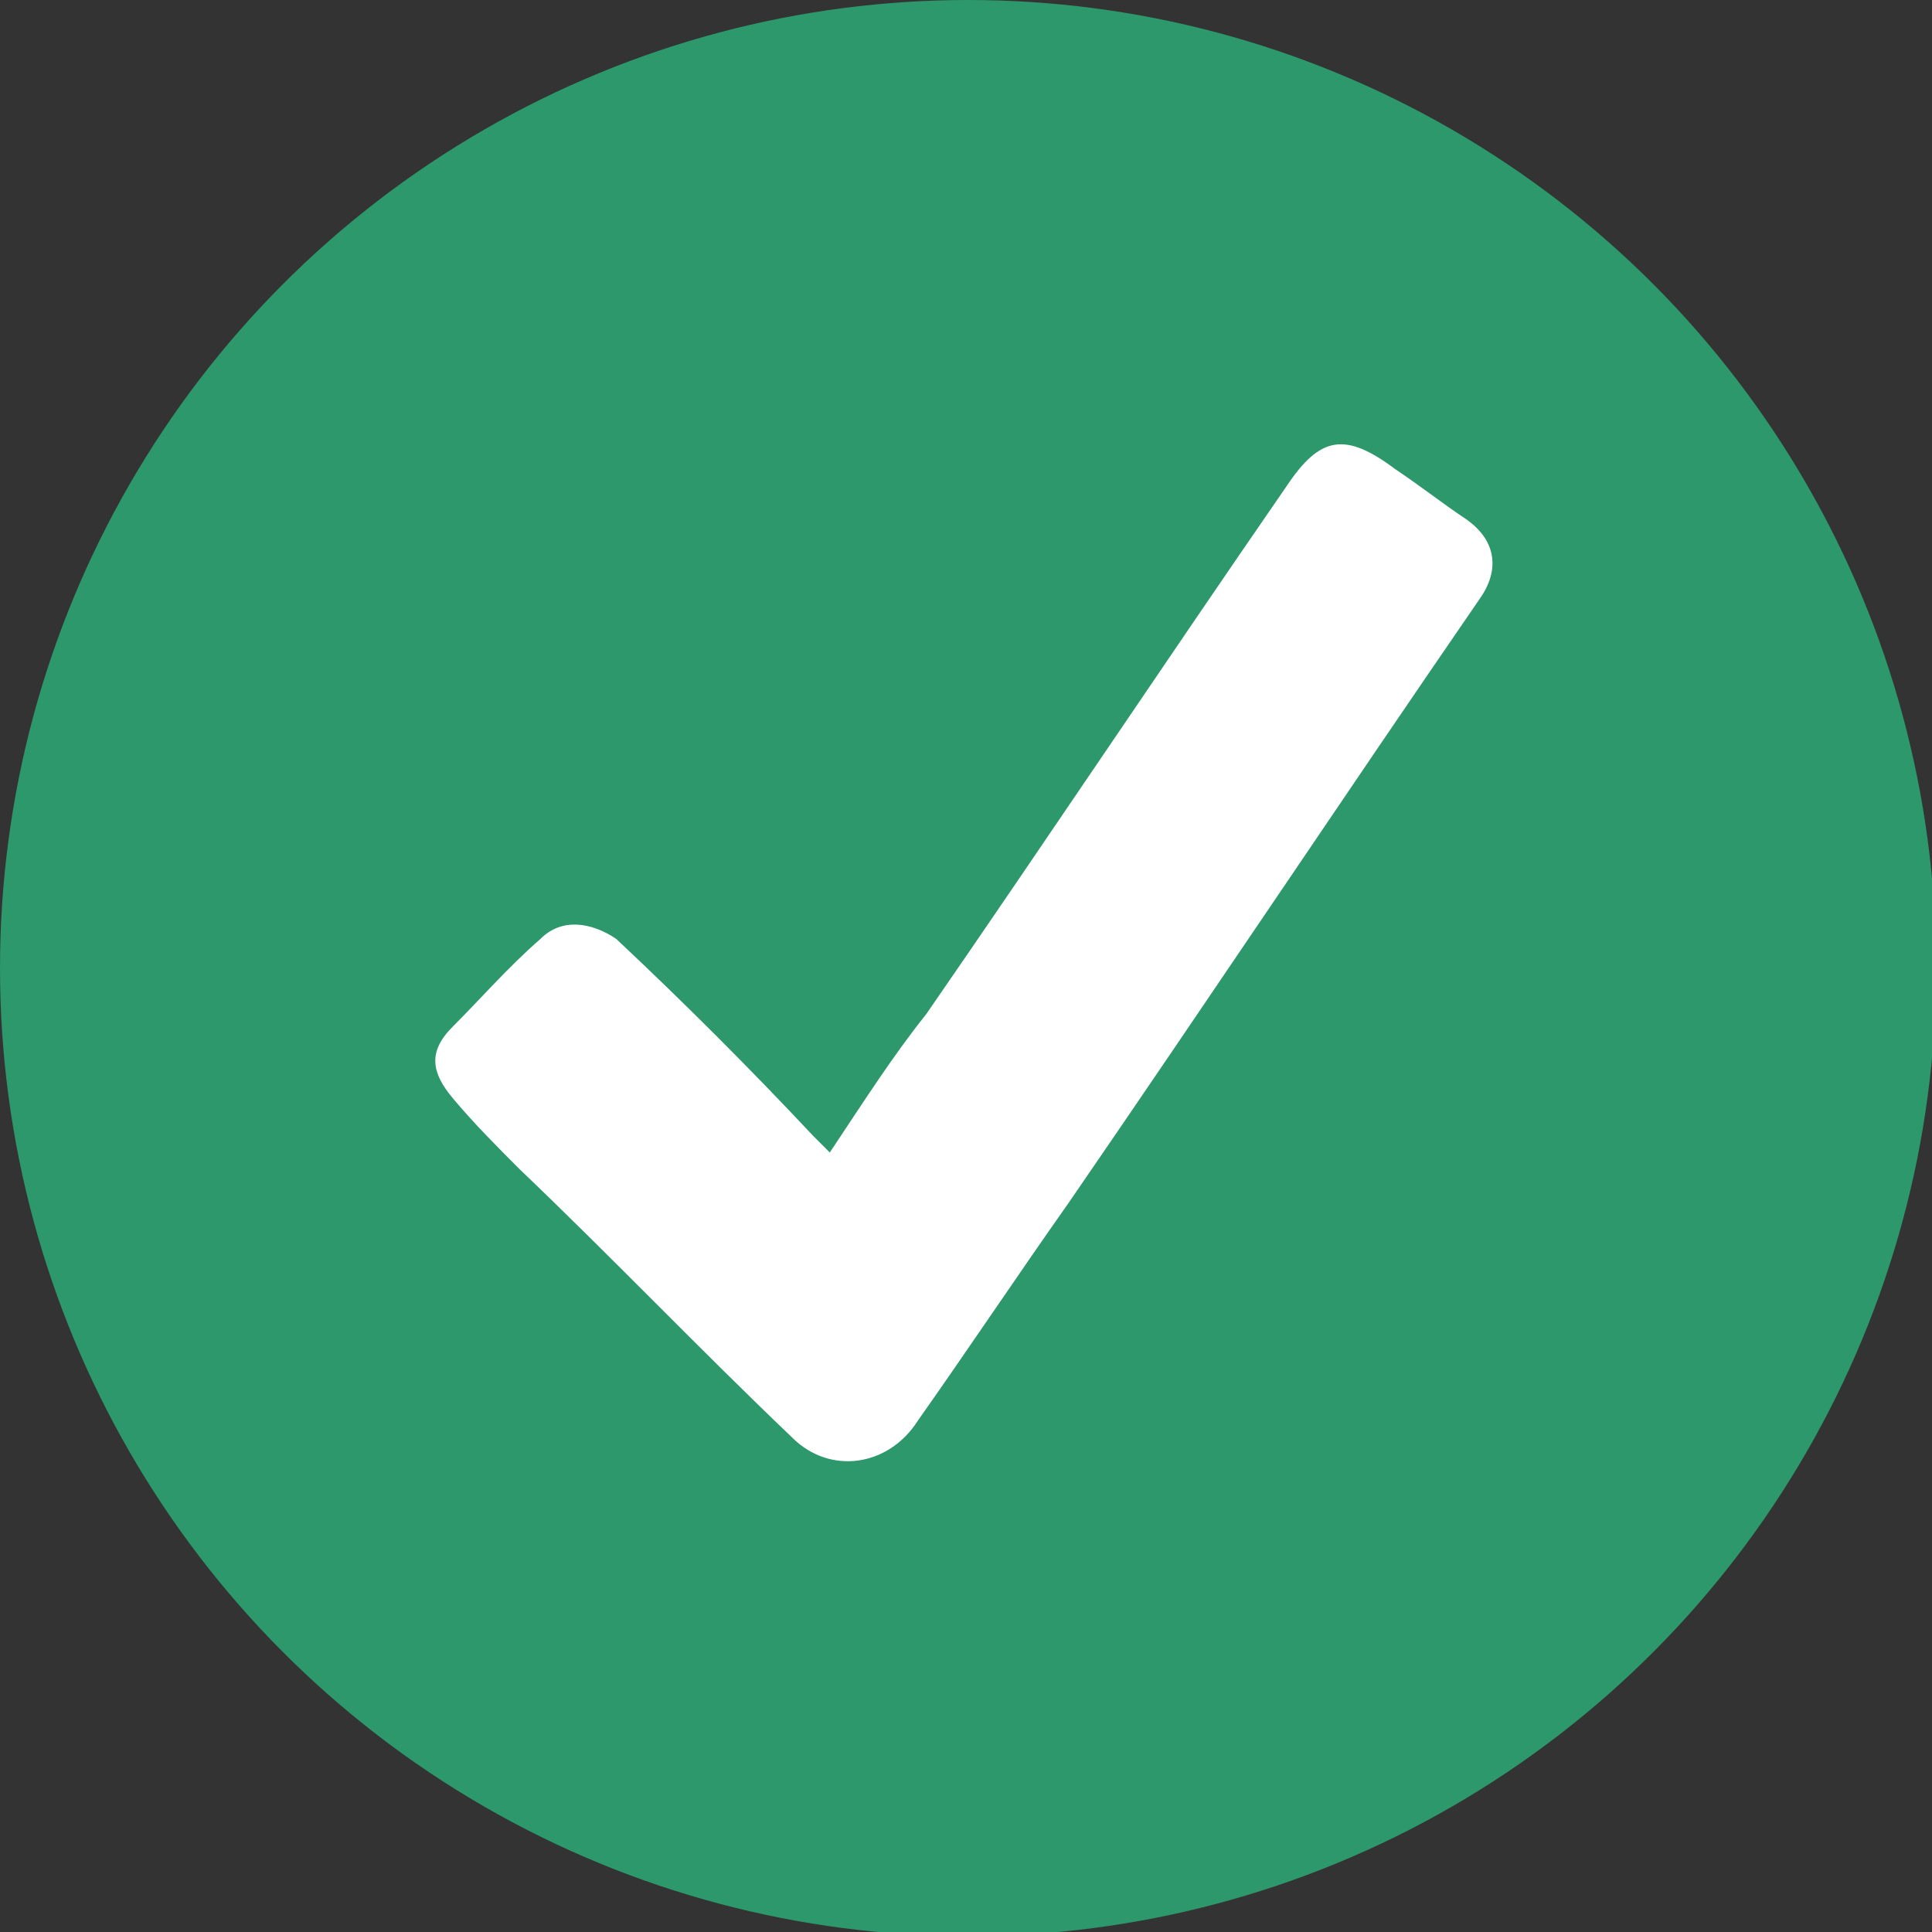
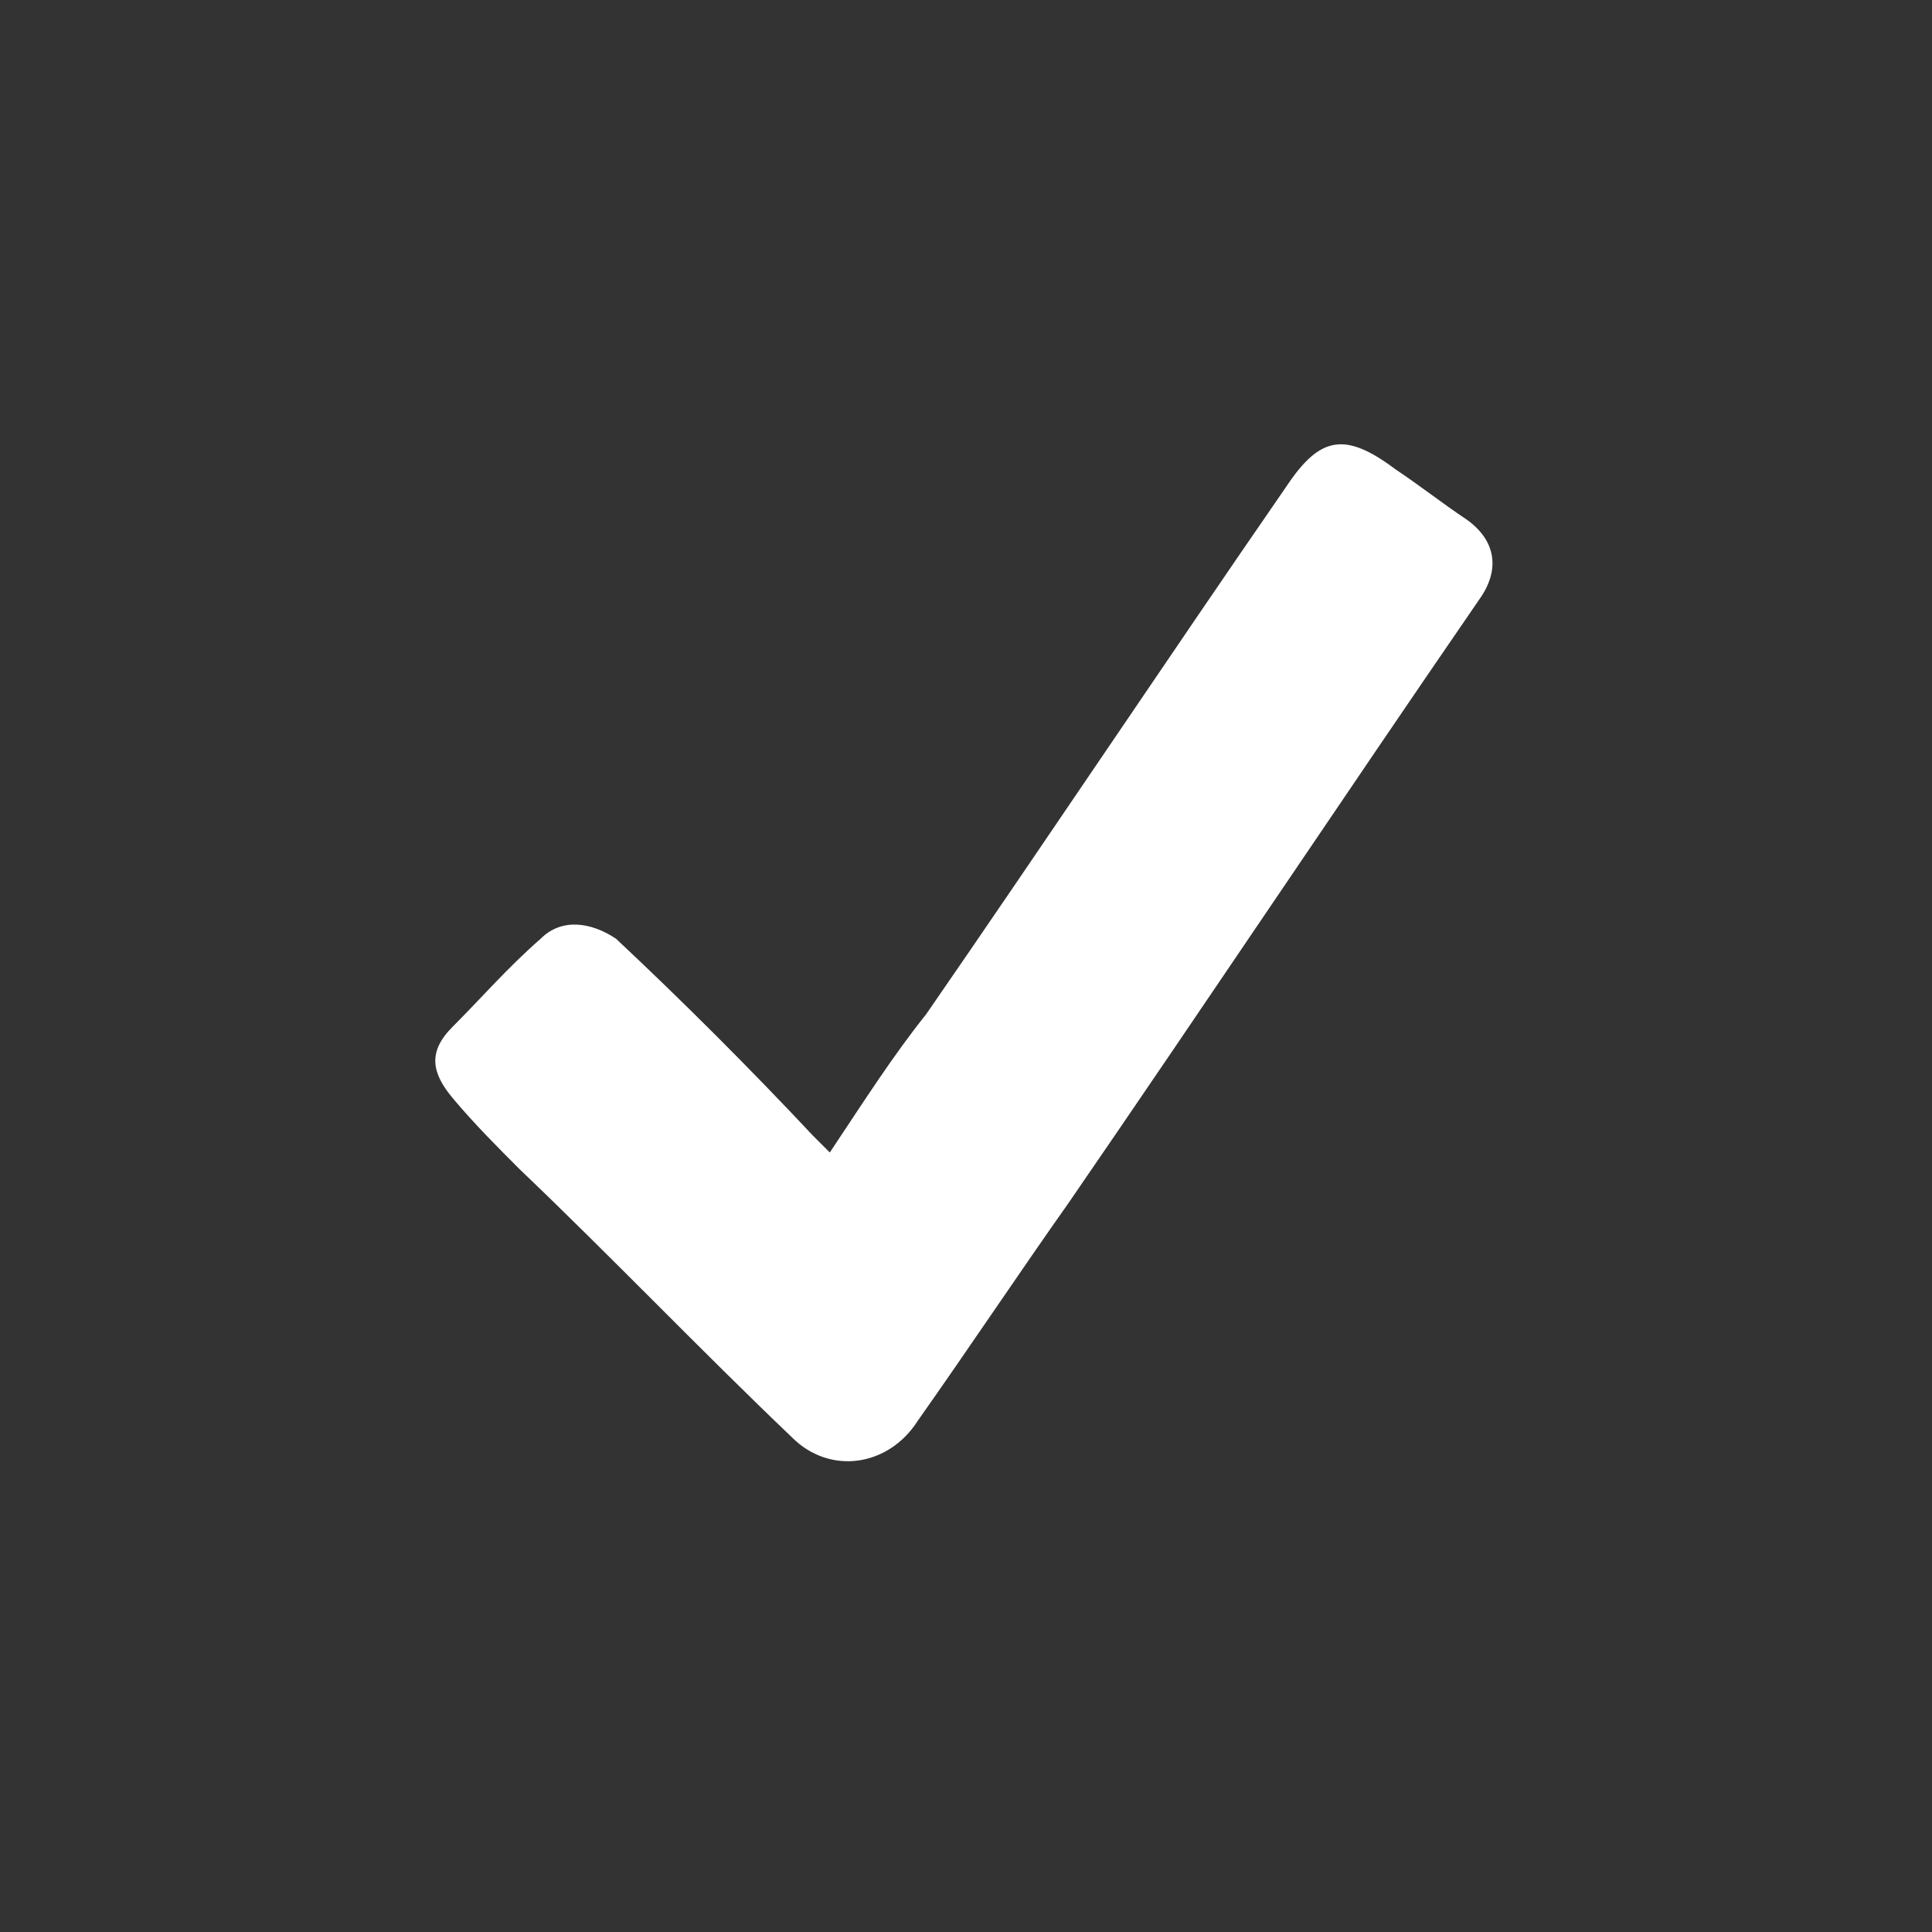
<svg xmlns="http://www.w3.org/2000/svg" viewBox="0 0 46.1 46.1">
  <rect x="0" y="0" width="46.1" height="46.1" fill="#333333" stroke="none" />
-   <circle cx="23.1" cy="23.1" r="23.1" style="stroke-width:0;fill:#2c986c" />
-   <path d="M19.8 27.5c.8-1.2 1.5-2.3 2.3-3.3 2.9-4.2 5.7-8.4 8.6-12.6.8-1.2 1.4-1.3 2.6-.4.6.4 1.1.8 1.7 1.2.7.5.8 1.2.3 1.9-3.3 4.8-6.5 9.6-9.8 14.4-1.2 1.7-2.4 3.5-3.6 5.2-.7 1.1-2.1 1.3-3 .4-2.2-2.1-4.3-4.3-6.5-6.4-.5-.5-1.1-1.1-1.6-1.7-.5-.6-.6-1.1 0-1.7.7-.7 1.3-1.4 2.1-2.1.5-.5 1.2-.4 1.8 0 1.6 1.5 3.2 3.1 4.7 4.7l.4.4z" style="fill:#fff;stroke-width:0" />
+   <path d="M19.8 27.5c.8-1.2 1.5-2.3 2.3-3.3 2.9-4.2 5.7-8.4 8.6-12.6.8-1.2 1.4-1.3 2.6-.4.6.4 1.1.8 1.7 1.2.7.5.8 1.2.3 1.9-3.3 4.8-6.5 9.6-9.8 14.4-1.2 1.7-2.4 3.5-3.6 5.2-.7 1.1-2.1 1.3-3 .4-2.2-2.1-4.3-4.3-6.5-6.4-.5-.5-1.1-1.1-1.6-1.7-.5-.6-.6-1.1 0-1.7.7-.7 1.3-1.4 2.1-2.1.5-.5 1.2-.4 1.8 0 1.6 1.5 3.2 3.1 4.7 4.7z" style="fill:#fff;stroke-width:0" />
</svg>